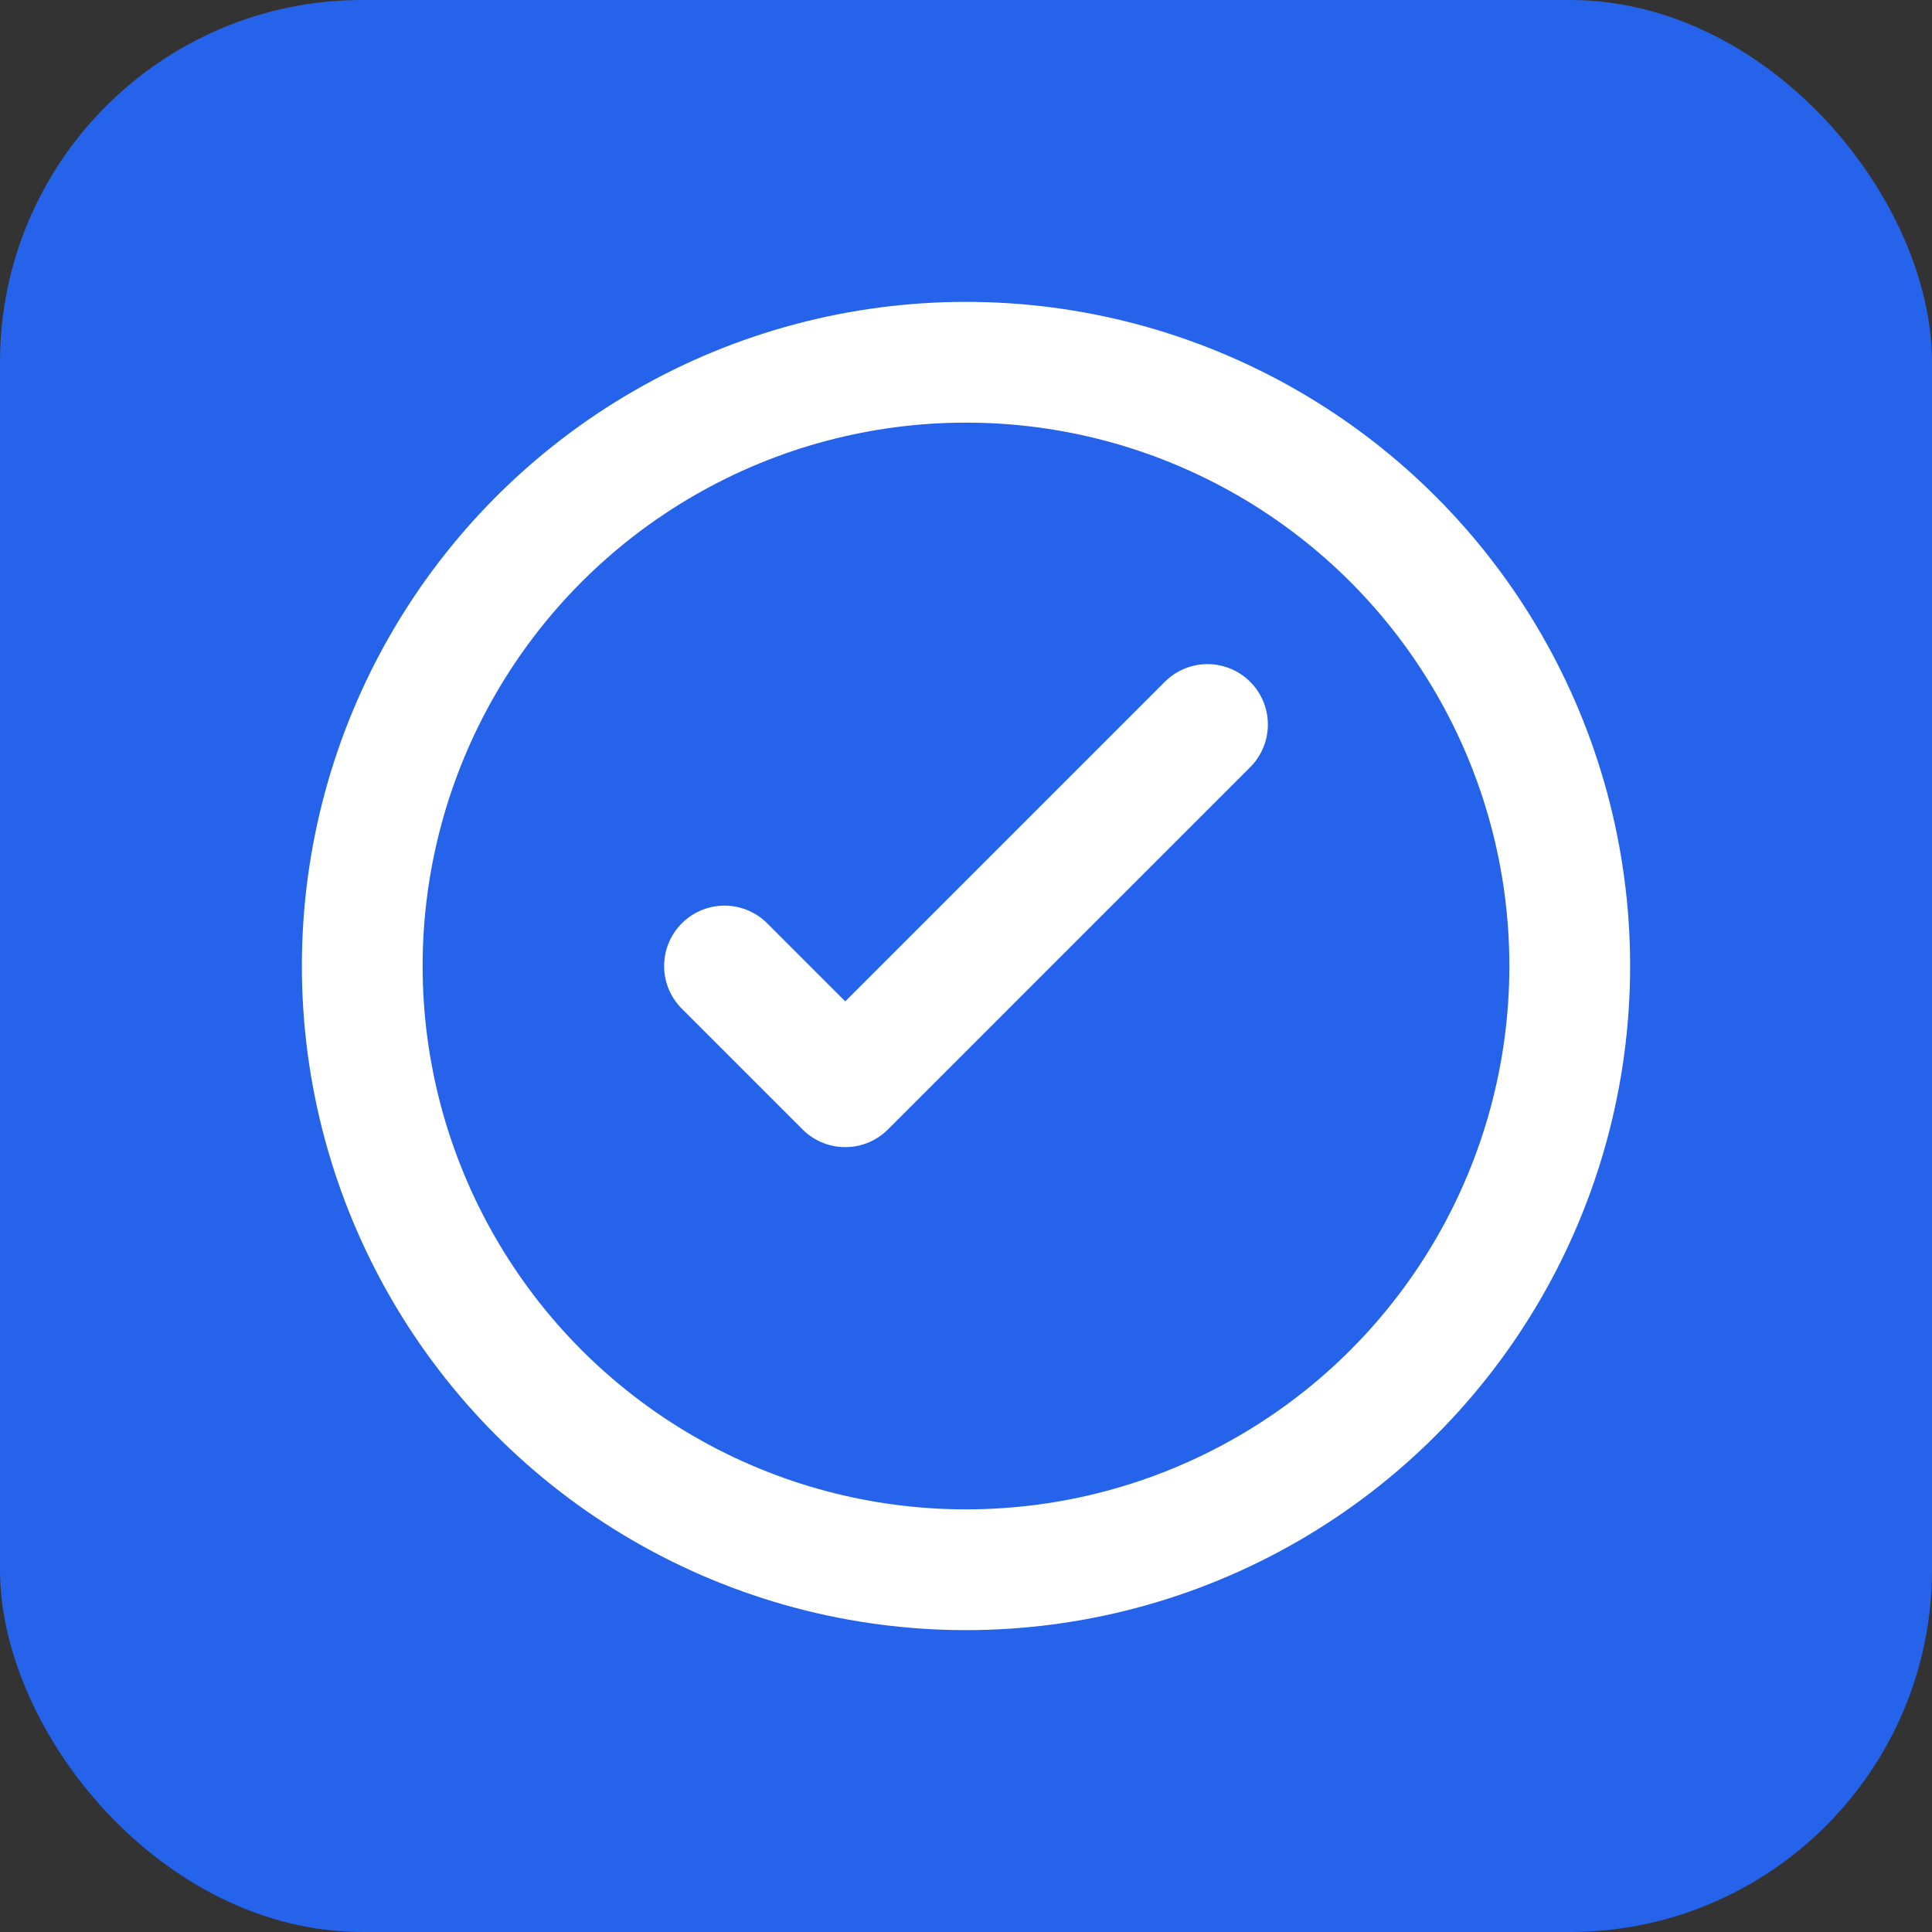
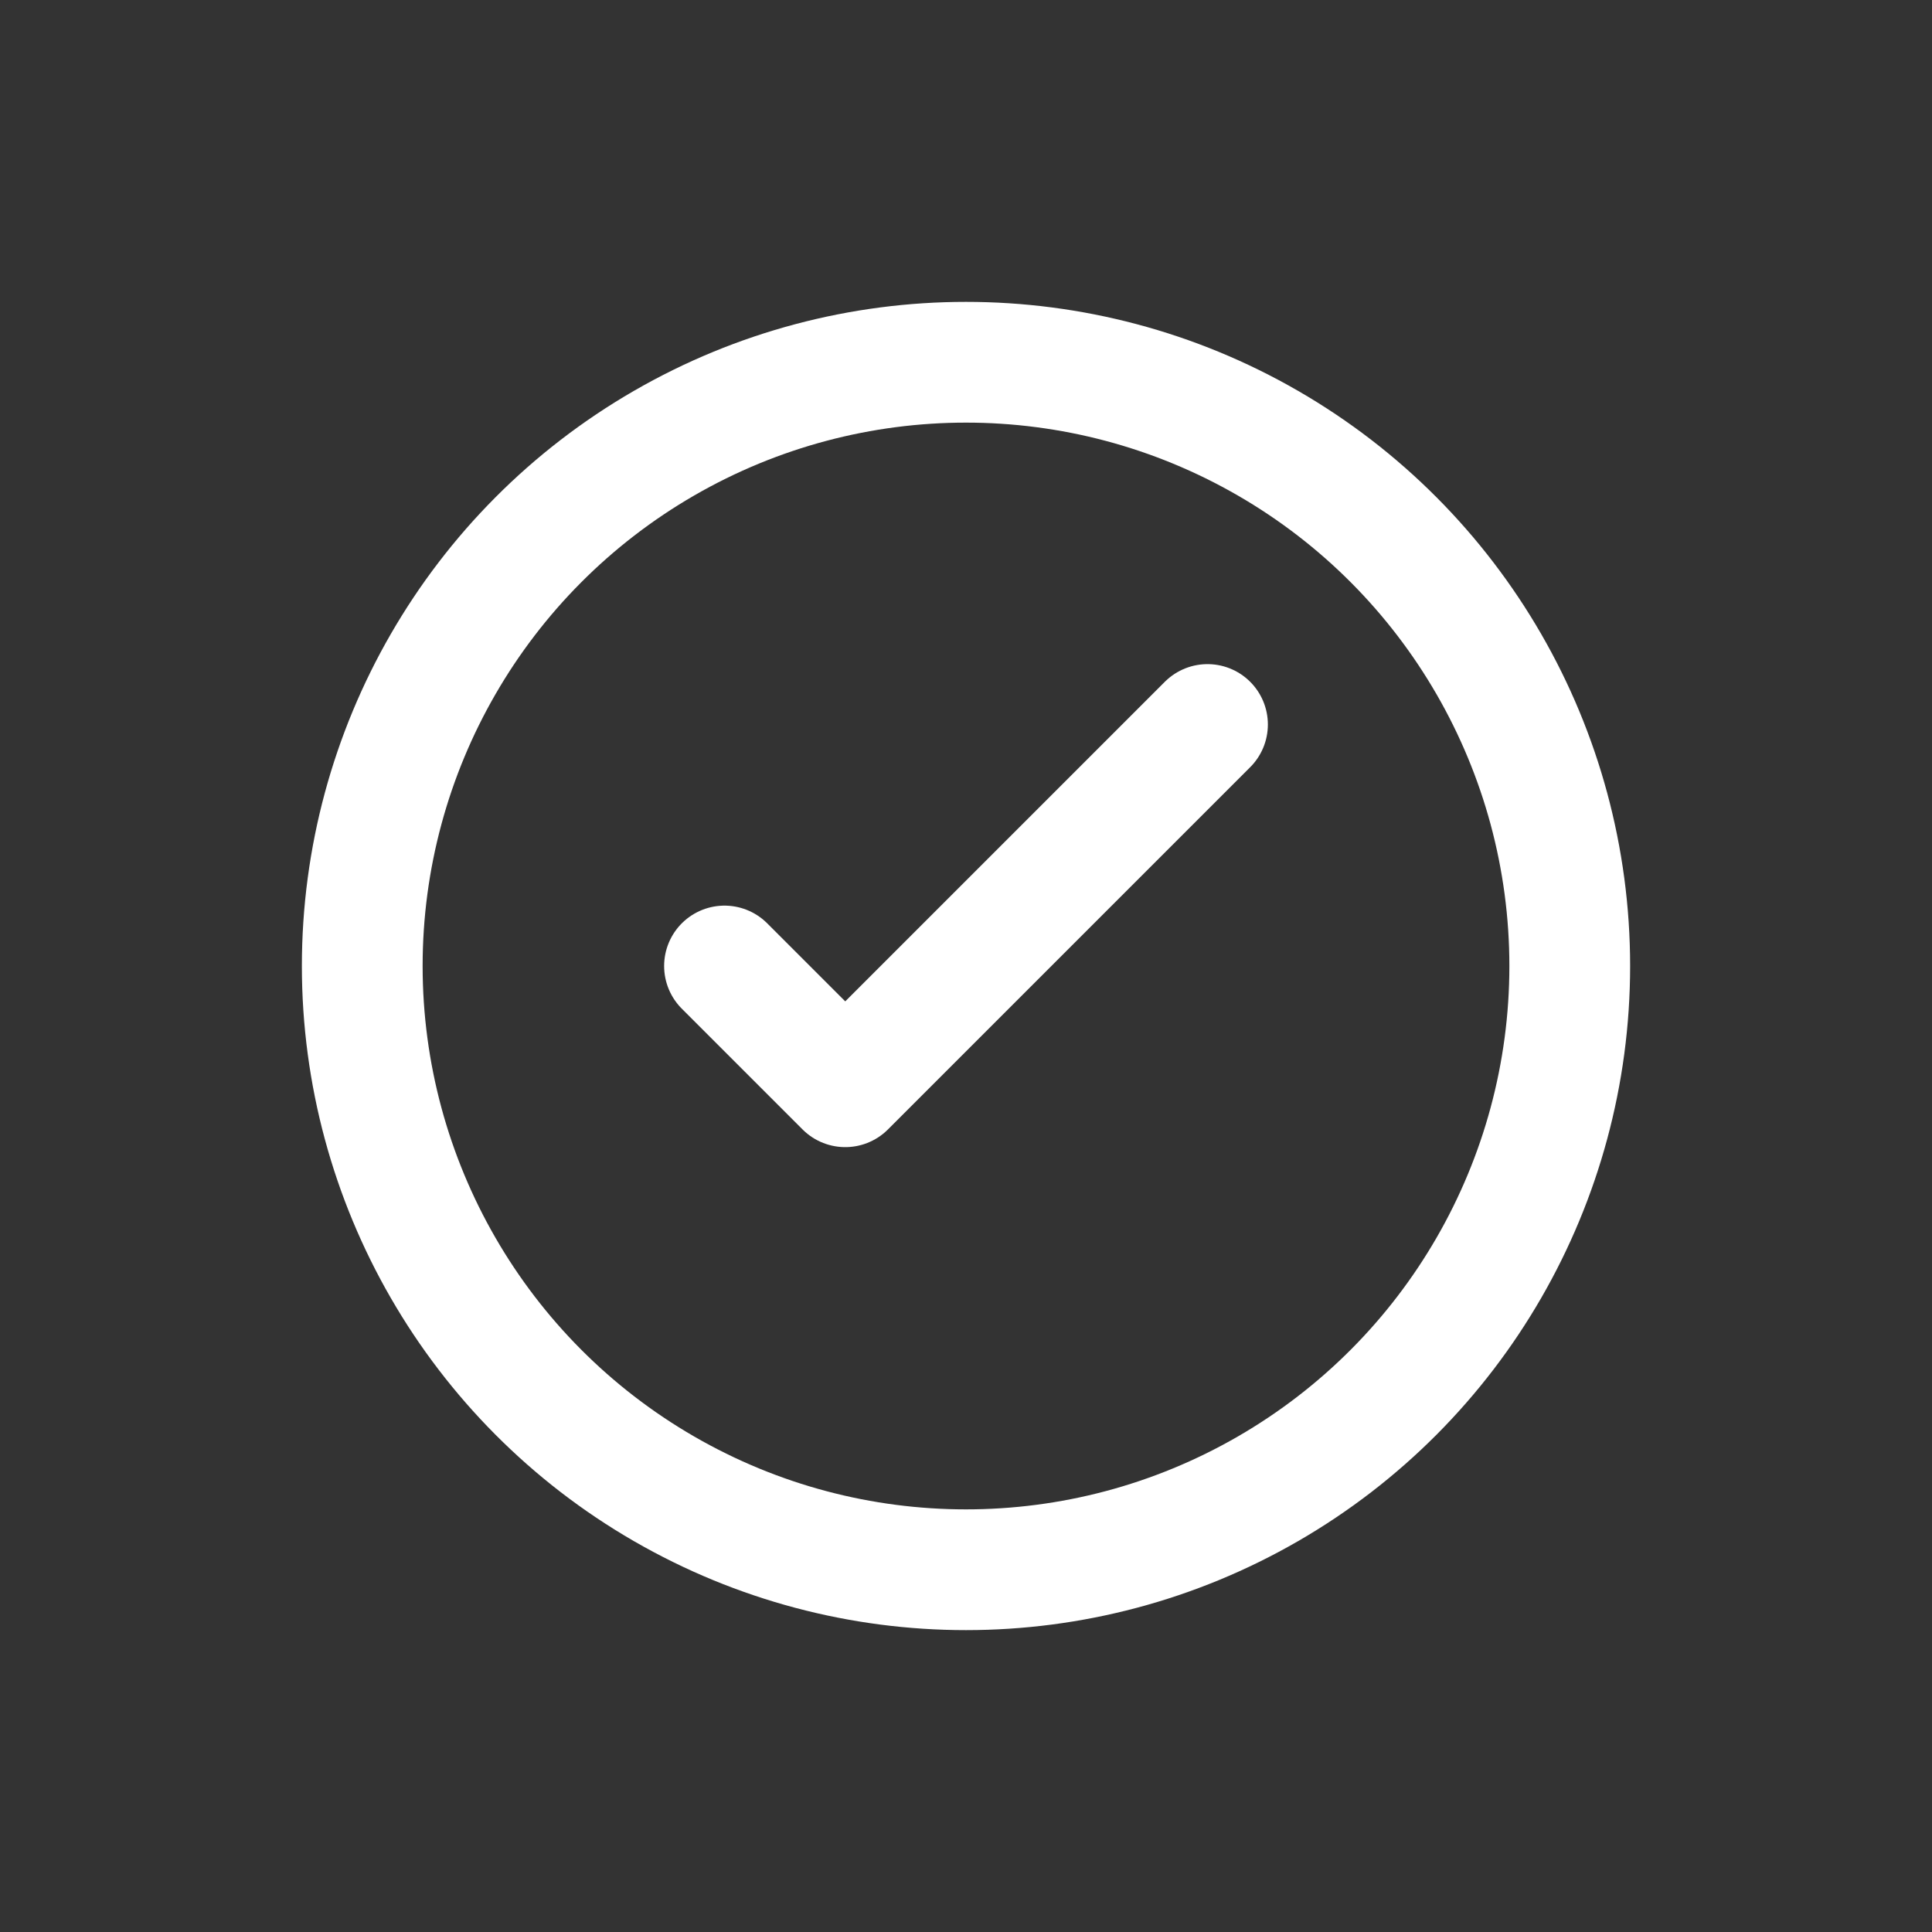
<svg xmlns="http://www.w3.org/2000/svg" width="32" height="32" viewBox="0 0 32 32" fill="none">
  <rect x="0" y="0" width="32" height="32" fill="#333333" stroke="none" />
-   <rect width="32" height="32" rx="6" fill="#2563eb" />
  <circle cx="16" cy="16" r="10" stroke="white" stroke-width="2" fill="none" />
  <path d="M12 16L14 18L20 12" stroke="white" stroke-width="2" stroke-linecap="round" stroke-linejoin="round" />
</svg>